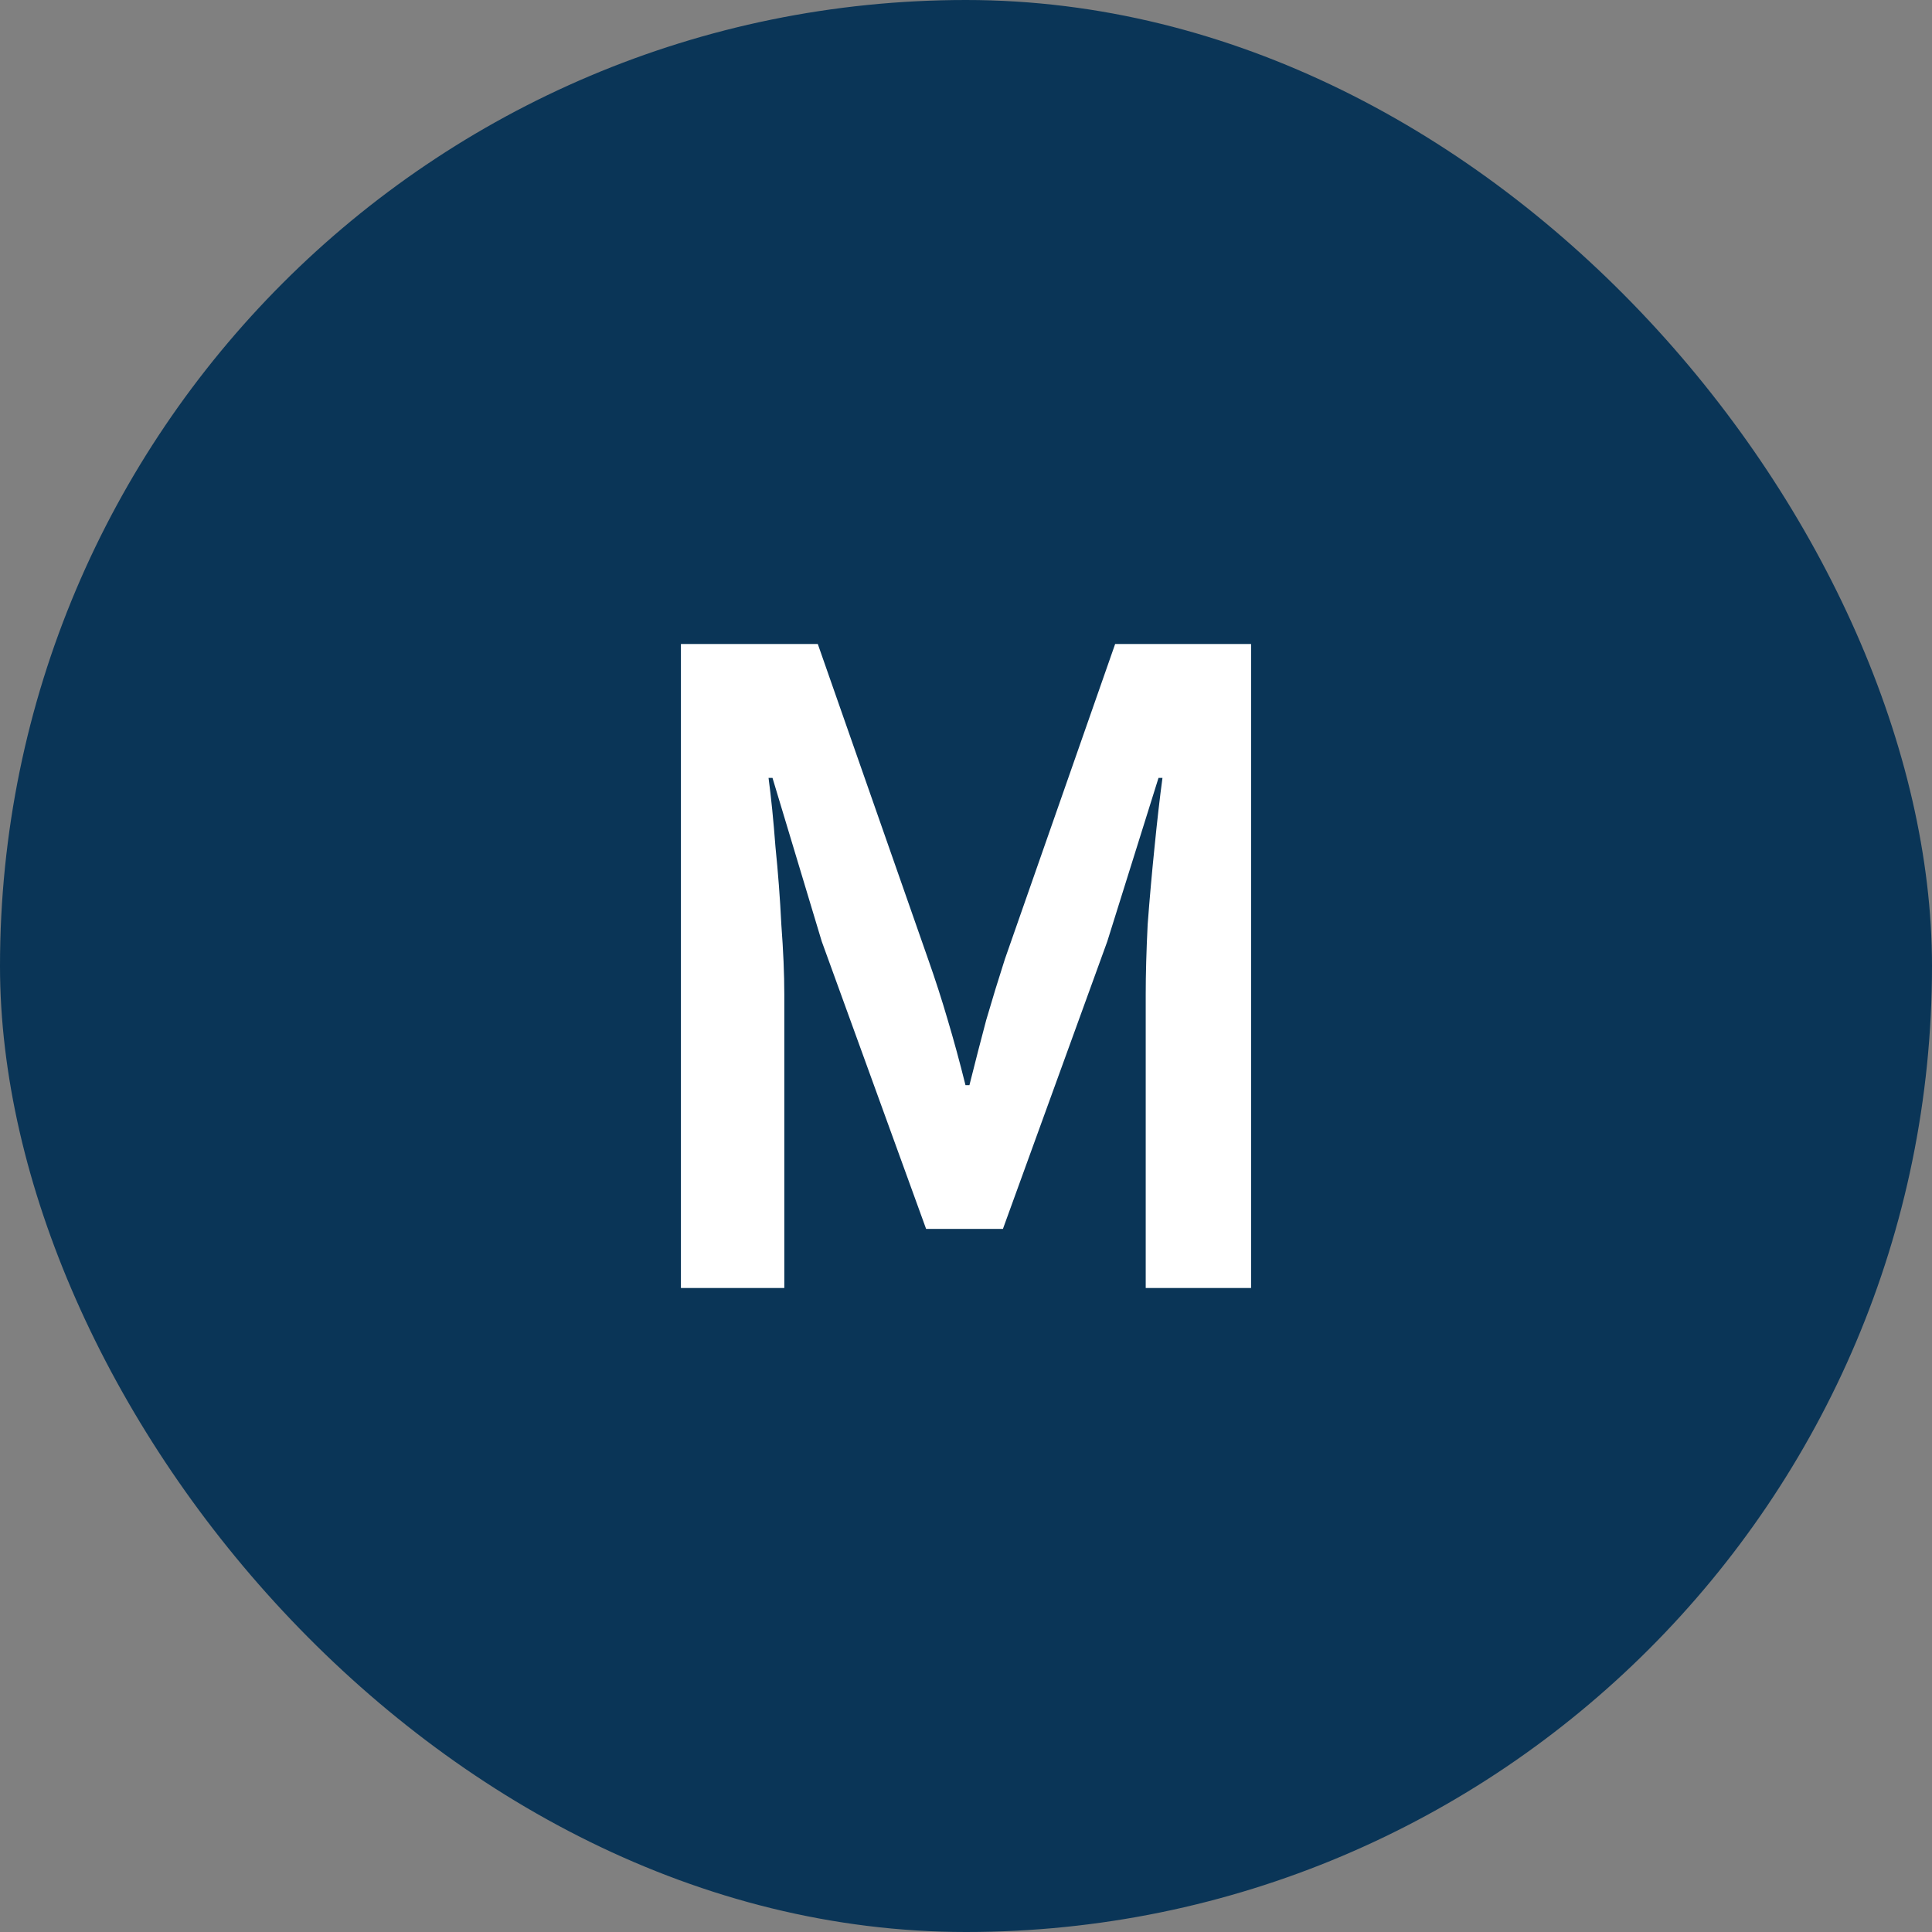
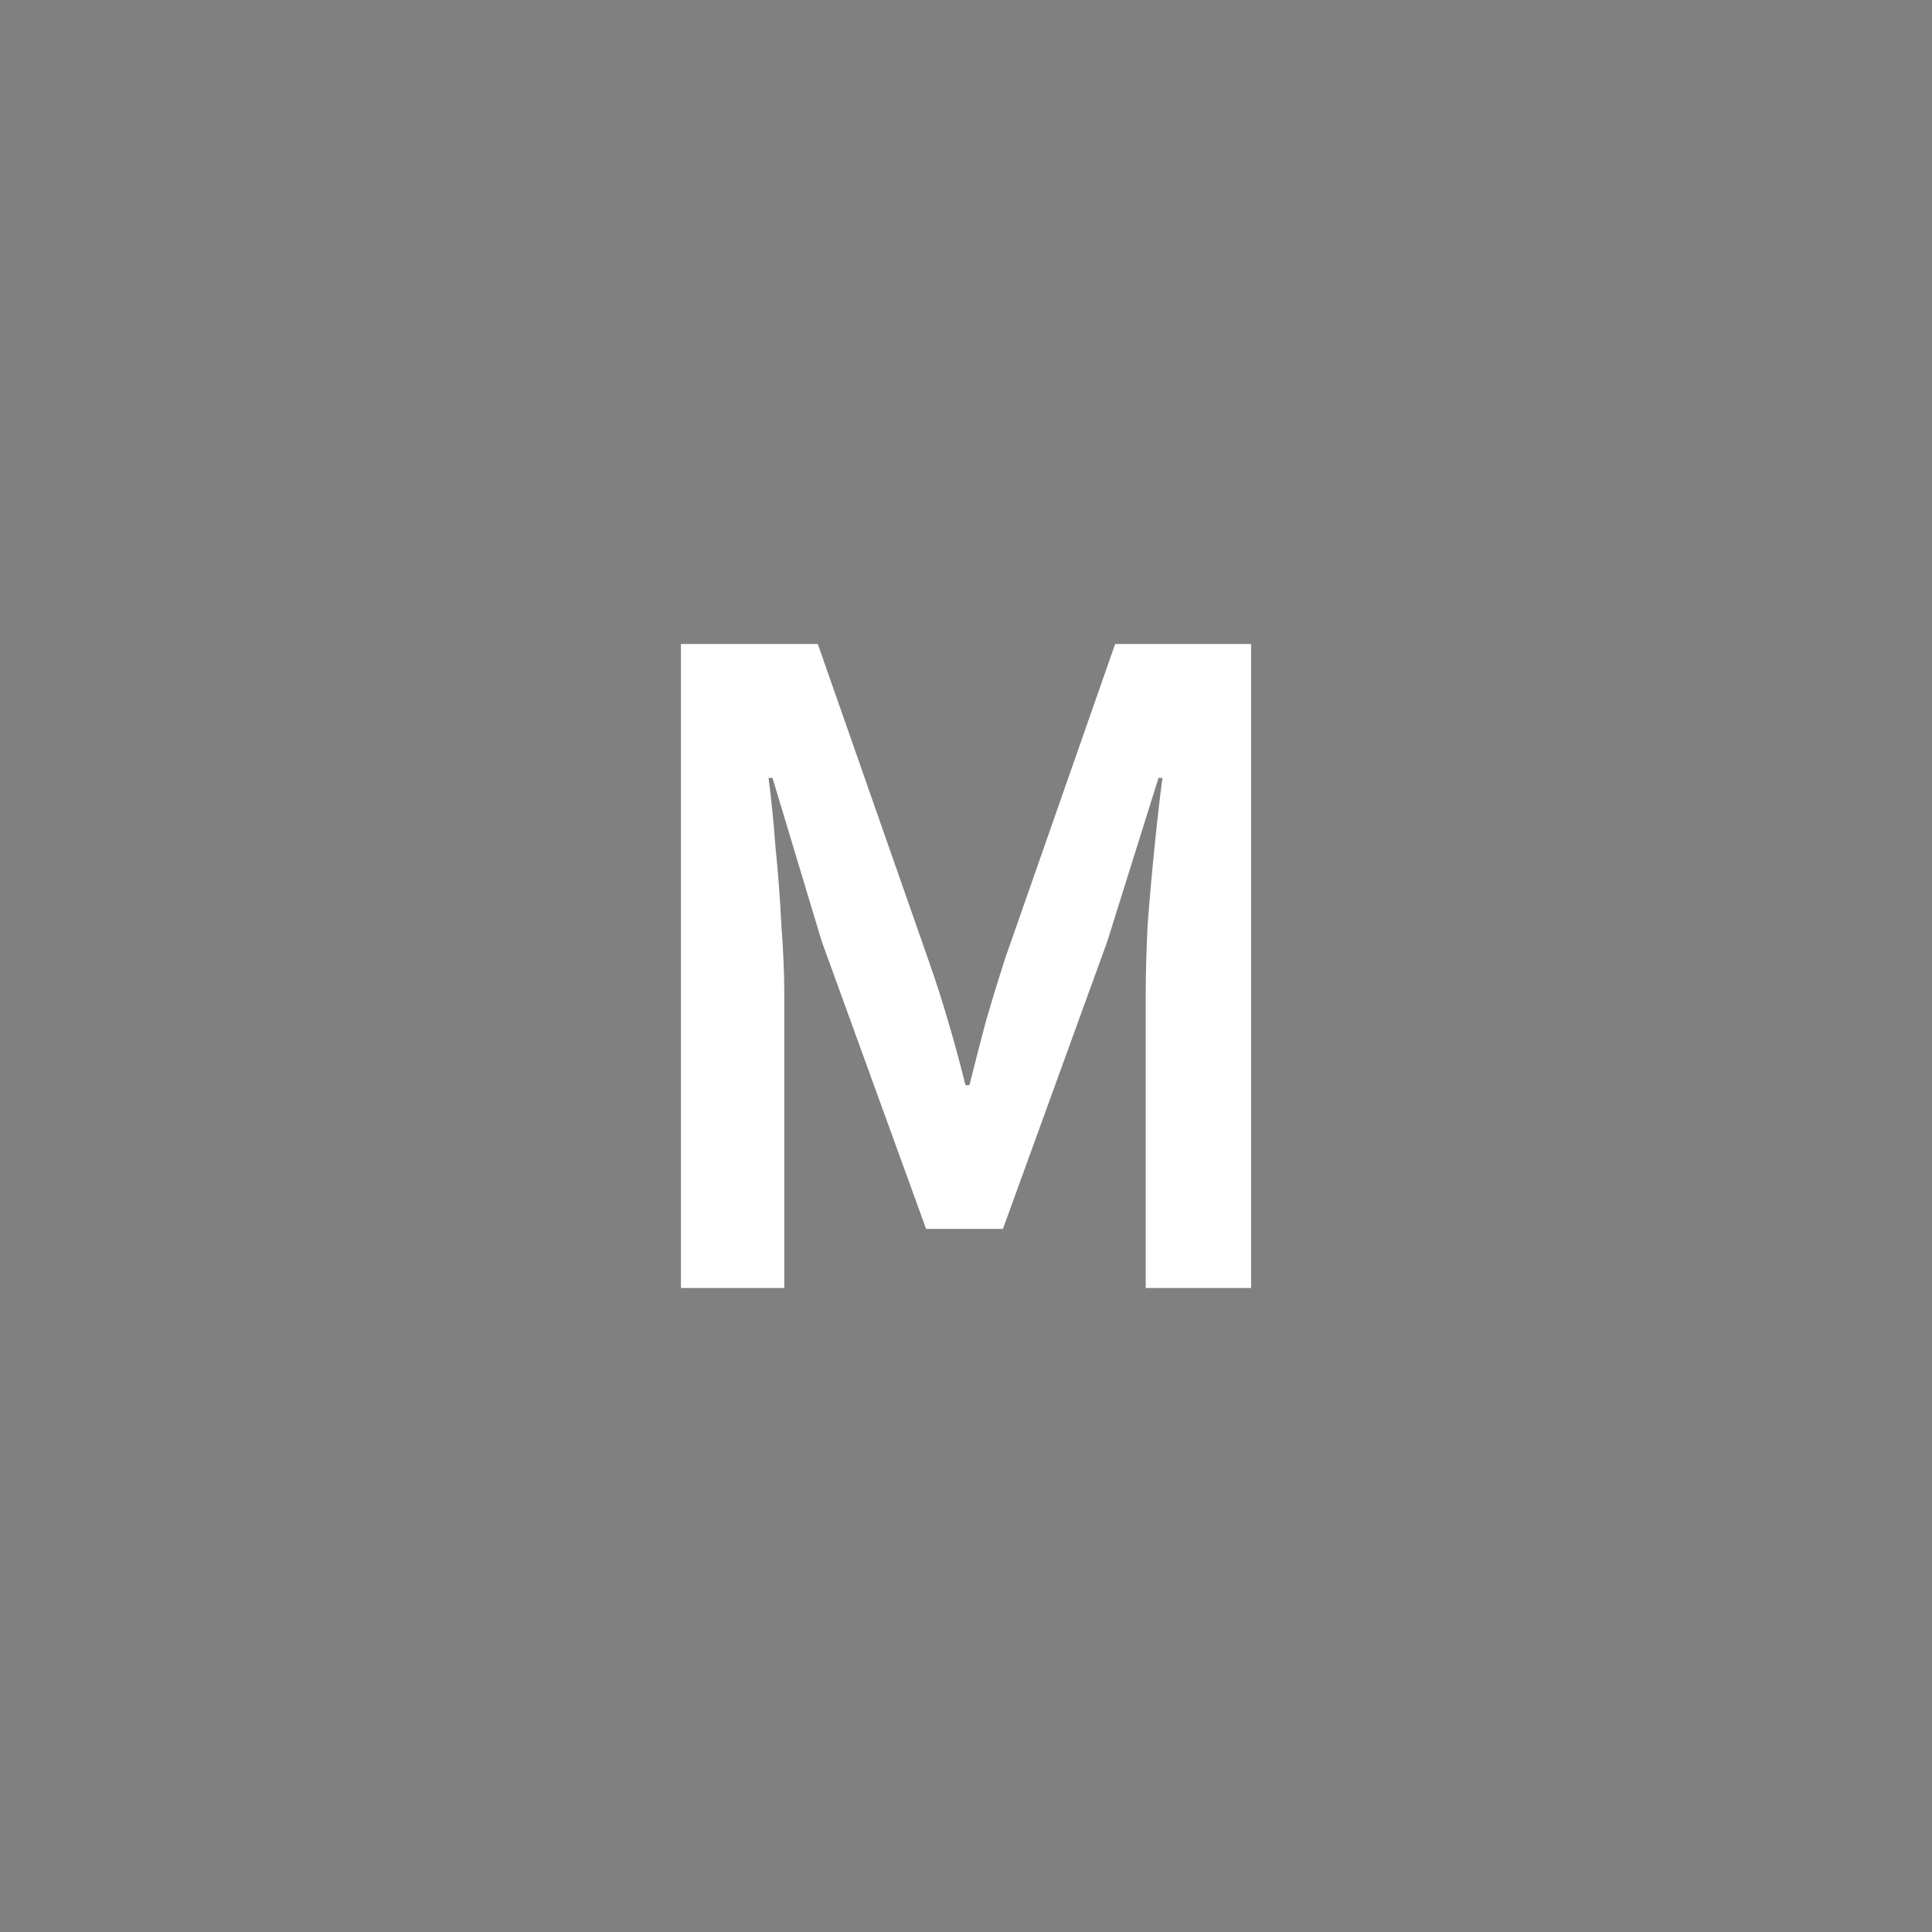
<svg xmlns="http://www.w3.org/2000/svg" width="45" height="45" viewBox="0 0 45 45" fill="none">
  <rect x="0" y="0" width="45" height="45" fill="#808080" stroke="none" />
-   <rect width="45" height="45" rx="22.5" fill="#0A3557" />
  <path d="M15.86 30V15H19.048L21.617 22.339C21.785 22.814 21.938 23.288 22.076 23.762C22.213 24.22 22.351 24.725 22.488 25.275H22.58C22.718 24.725 22.848 24.22 22.97 23.762C23.108 23.288 23.253 22.814 23.406 22.339L25.974 15H29.14V30H26.686V23.165C26.686 22.691 26.701 22.148 26.731 21.537C26.777 20.925 26.831 20.321 26.892 19.725C26.953 19.113 27.014 18.578 27.076 18.119H26.984L25.791 21.927L23.36 28.624H21.571L19.14 21.927L17.993 18.119H17.901C17.962 18.578 18.016 19.113 18.062 19.725C18.123 20.321 18.169 20.925 18.199 21.537C18.245 22.148 18.268 22.691 18.268 23.165V30H15.86Z" fill="white" />
</svg>